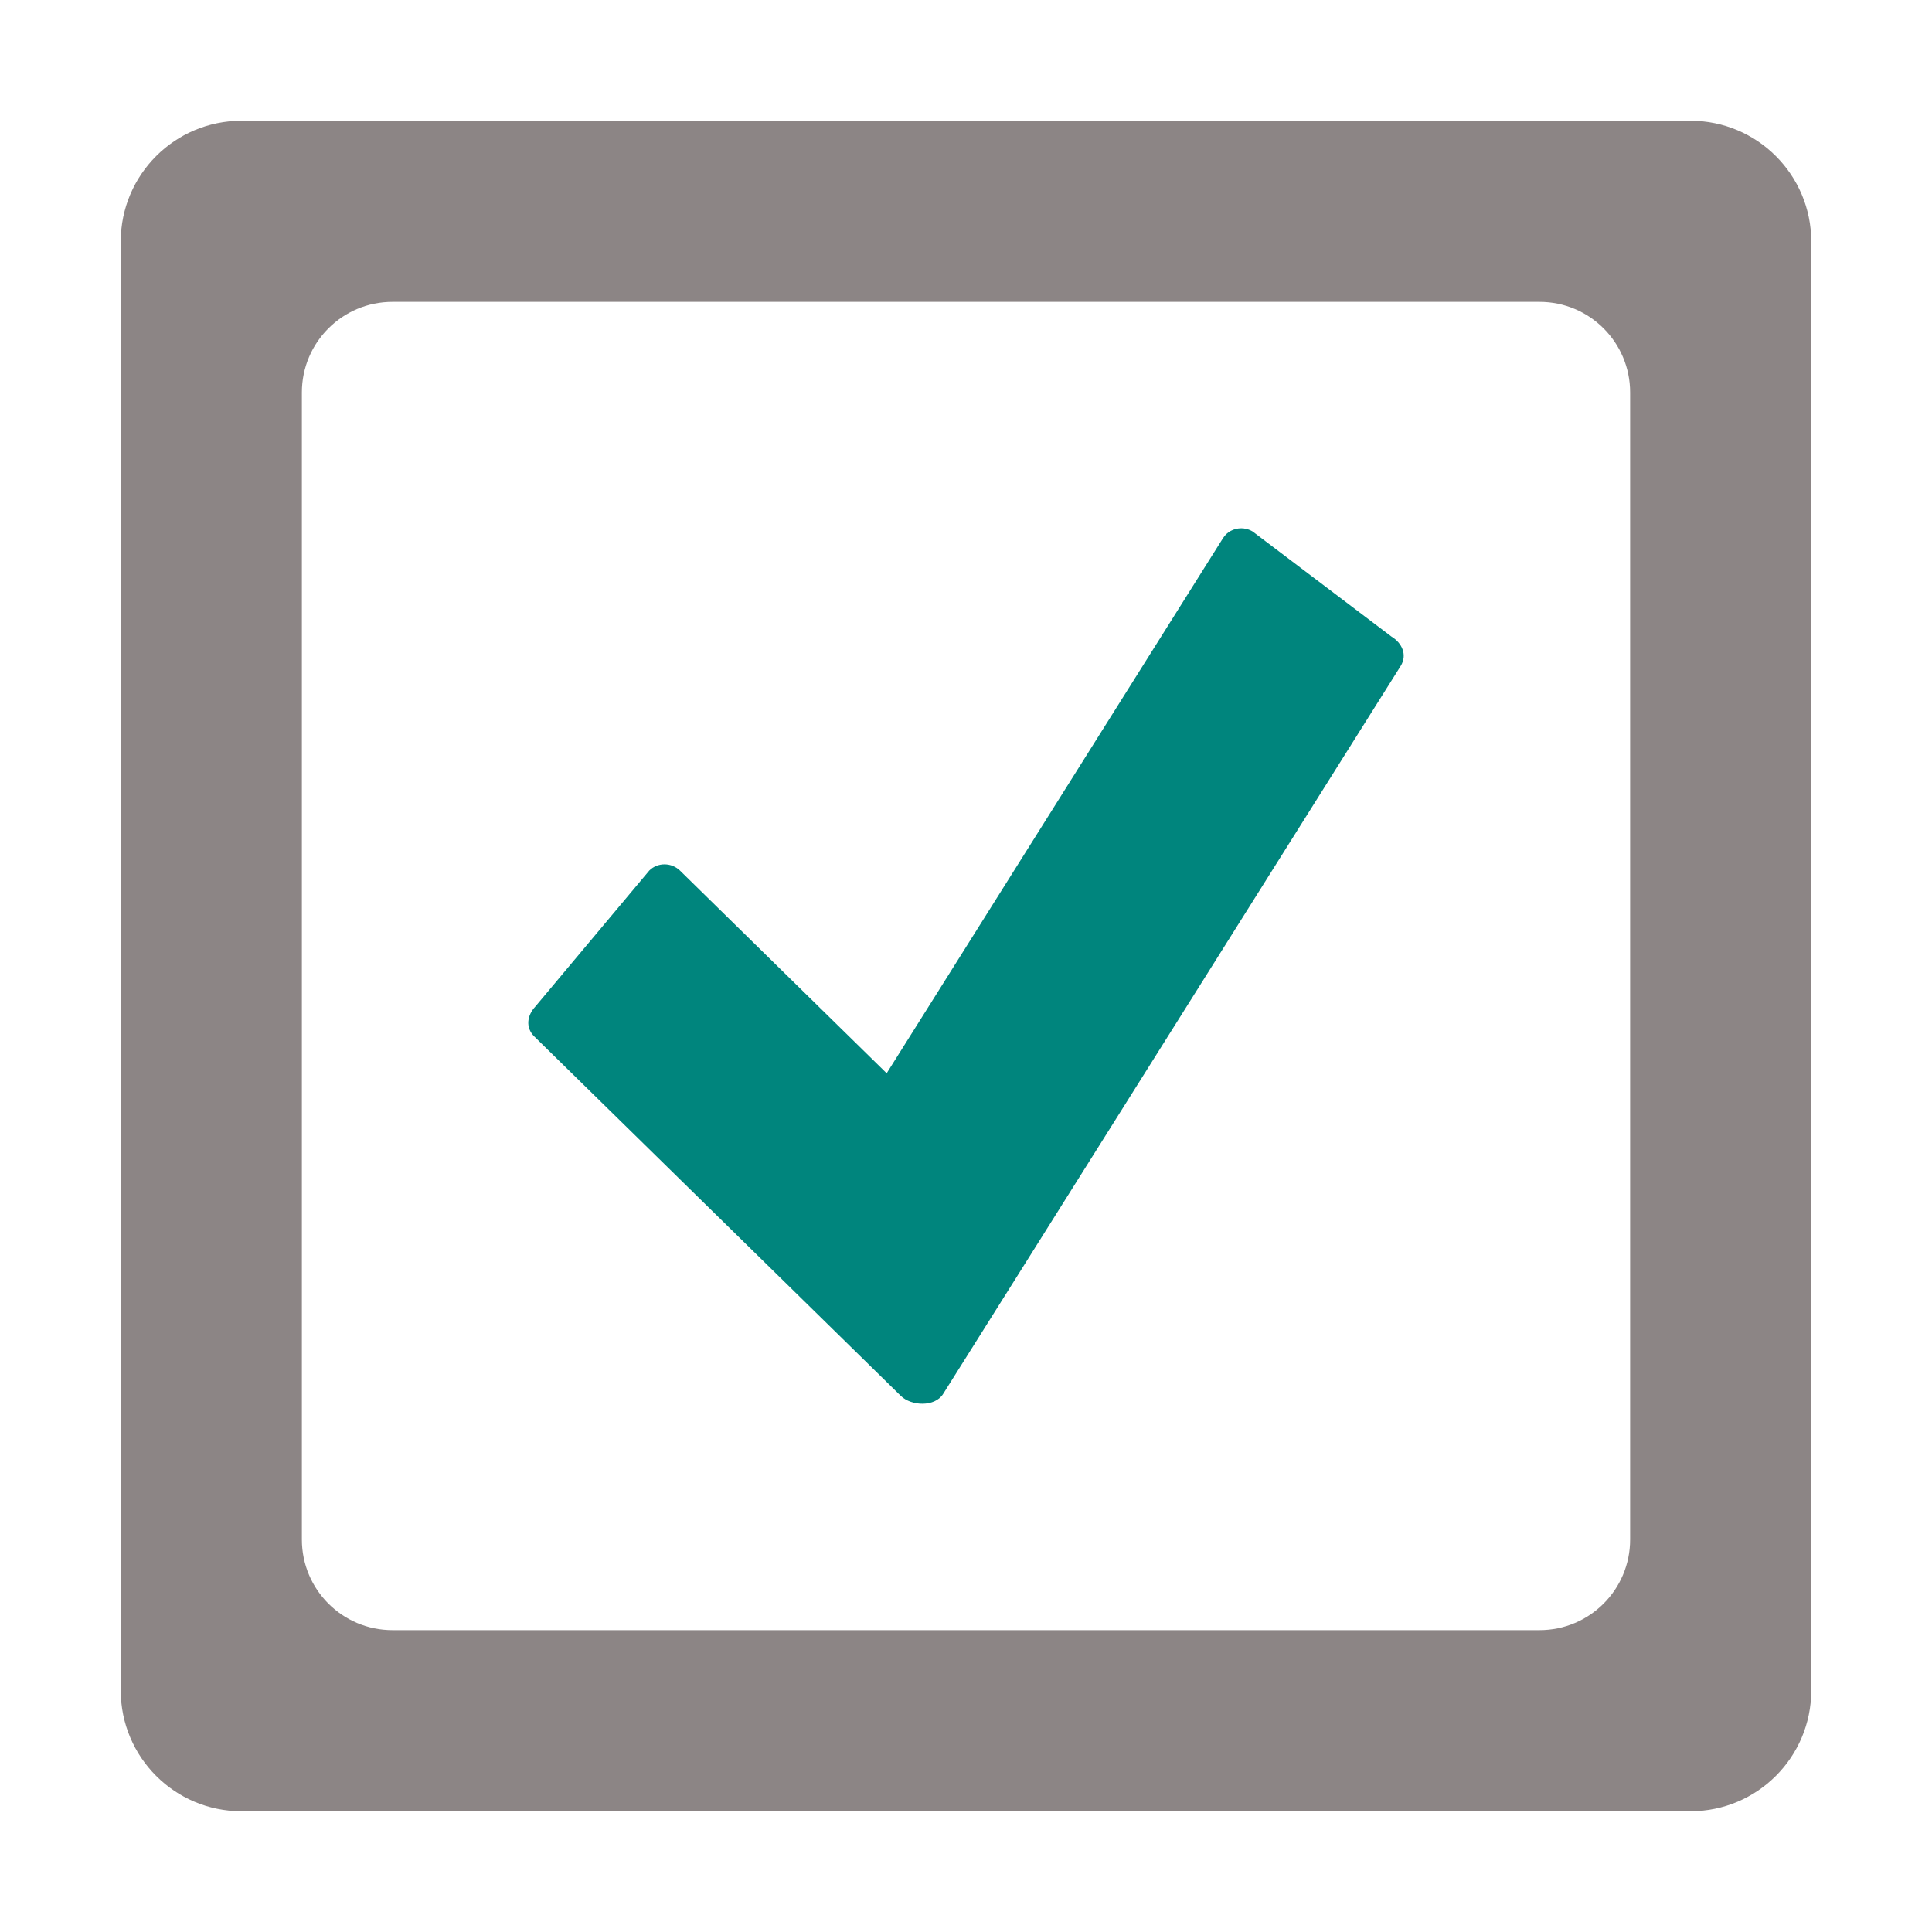
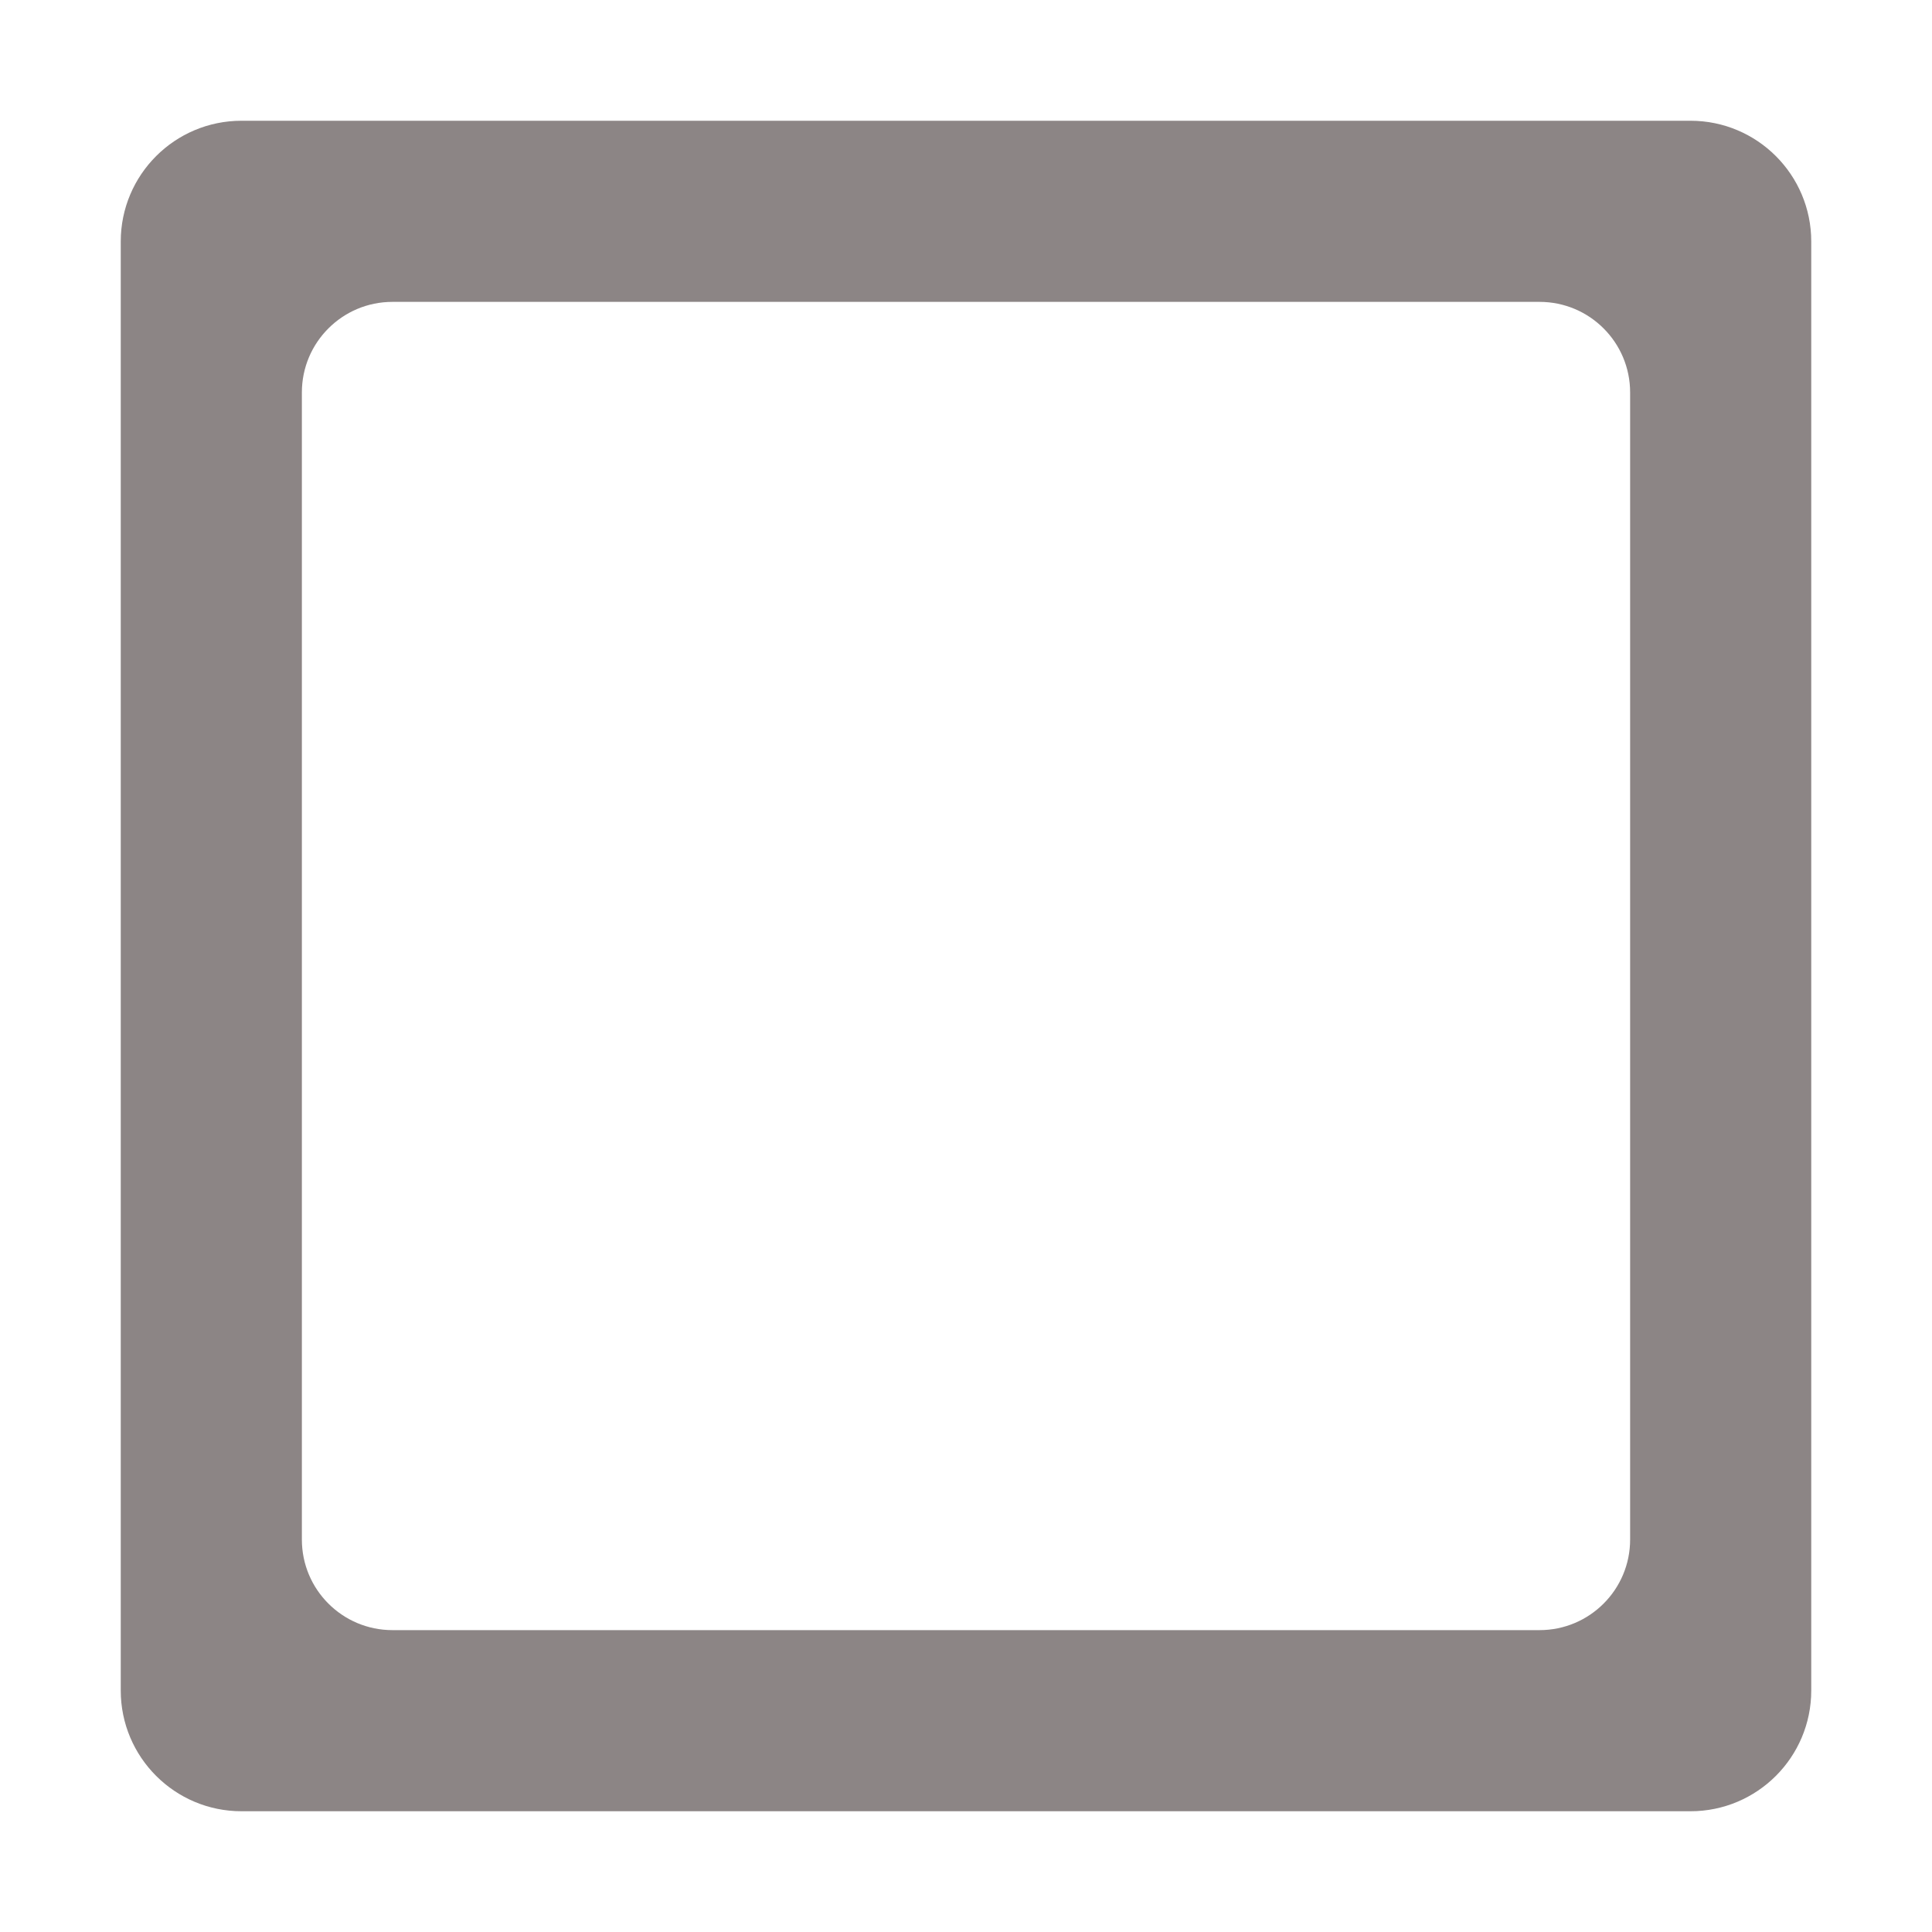
<svg xmlns="http://www.w3.org/2000/svg" version="1.1" x="0px" y="0px" width="16px" height="16px" viewBox="0 0 2048 2048" style="enable-background:new 0 0 2048 2048;" xml:space="preserve">
  <g id="E311_x5F_check_x5F_box_x5F_selected">
    <g id="BOX_12_">
      <path style="fill:#8c8585;" d="M1792,128H256c-70.692,0-128,57.308-128,128v1536c0,70.692,57.308,128,128,128h1536    c70.692,0,128-57.308,128-128V256C1920,185.308,1862.692,128,1792,128z M1728,1632c0,53.02-42.98,96-96,96H416    c-53.02,0-96-42.98-96-96V416c0-53.02,42.98-96,96-96h1216c53.02,0,96,42.98,96,96V1632z" />
    </g>
-     <path id="sm_check_2_" style="fill:#00857d;" d="M1315.77,560c3.029,0,7.5,0.609,12.091,3.397l147.388,111.574   c10.181,6.095,17.198,18.785,9.455,31.103l-484.964,771.592c-8.825,14.039-33.824,12.83-44.827,2.041l-388.433-380.896   c-9.925-9.732-7.498-22.641,0.877-31.695l120.873-144.254c8.891-8.953,23.692-8.711,32.609,0.032l219.065,214.816l356.561-567.299   C1300.562,563.892,1307.779,560,1315.77,560" />
  </g>
  <g id="Layer_1">
</g>
</svg>